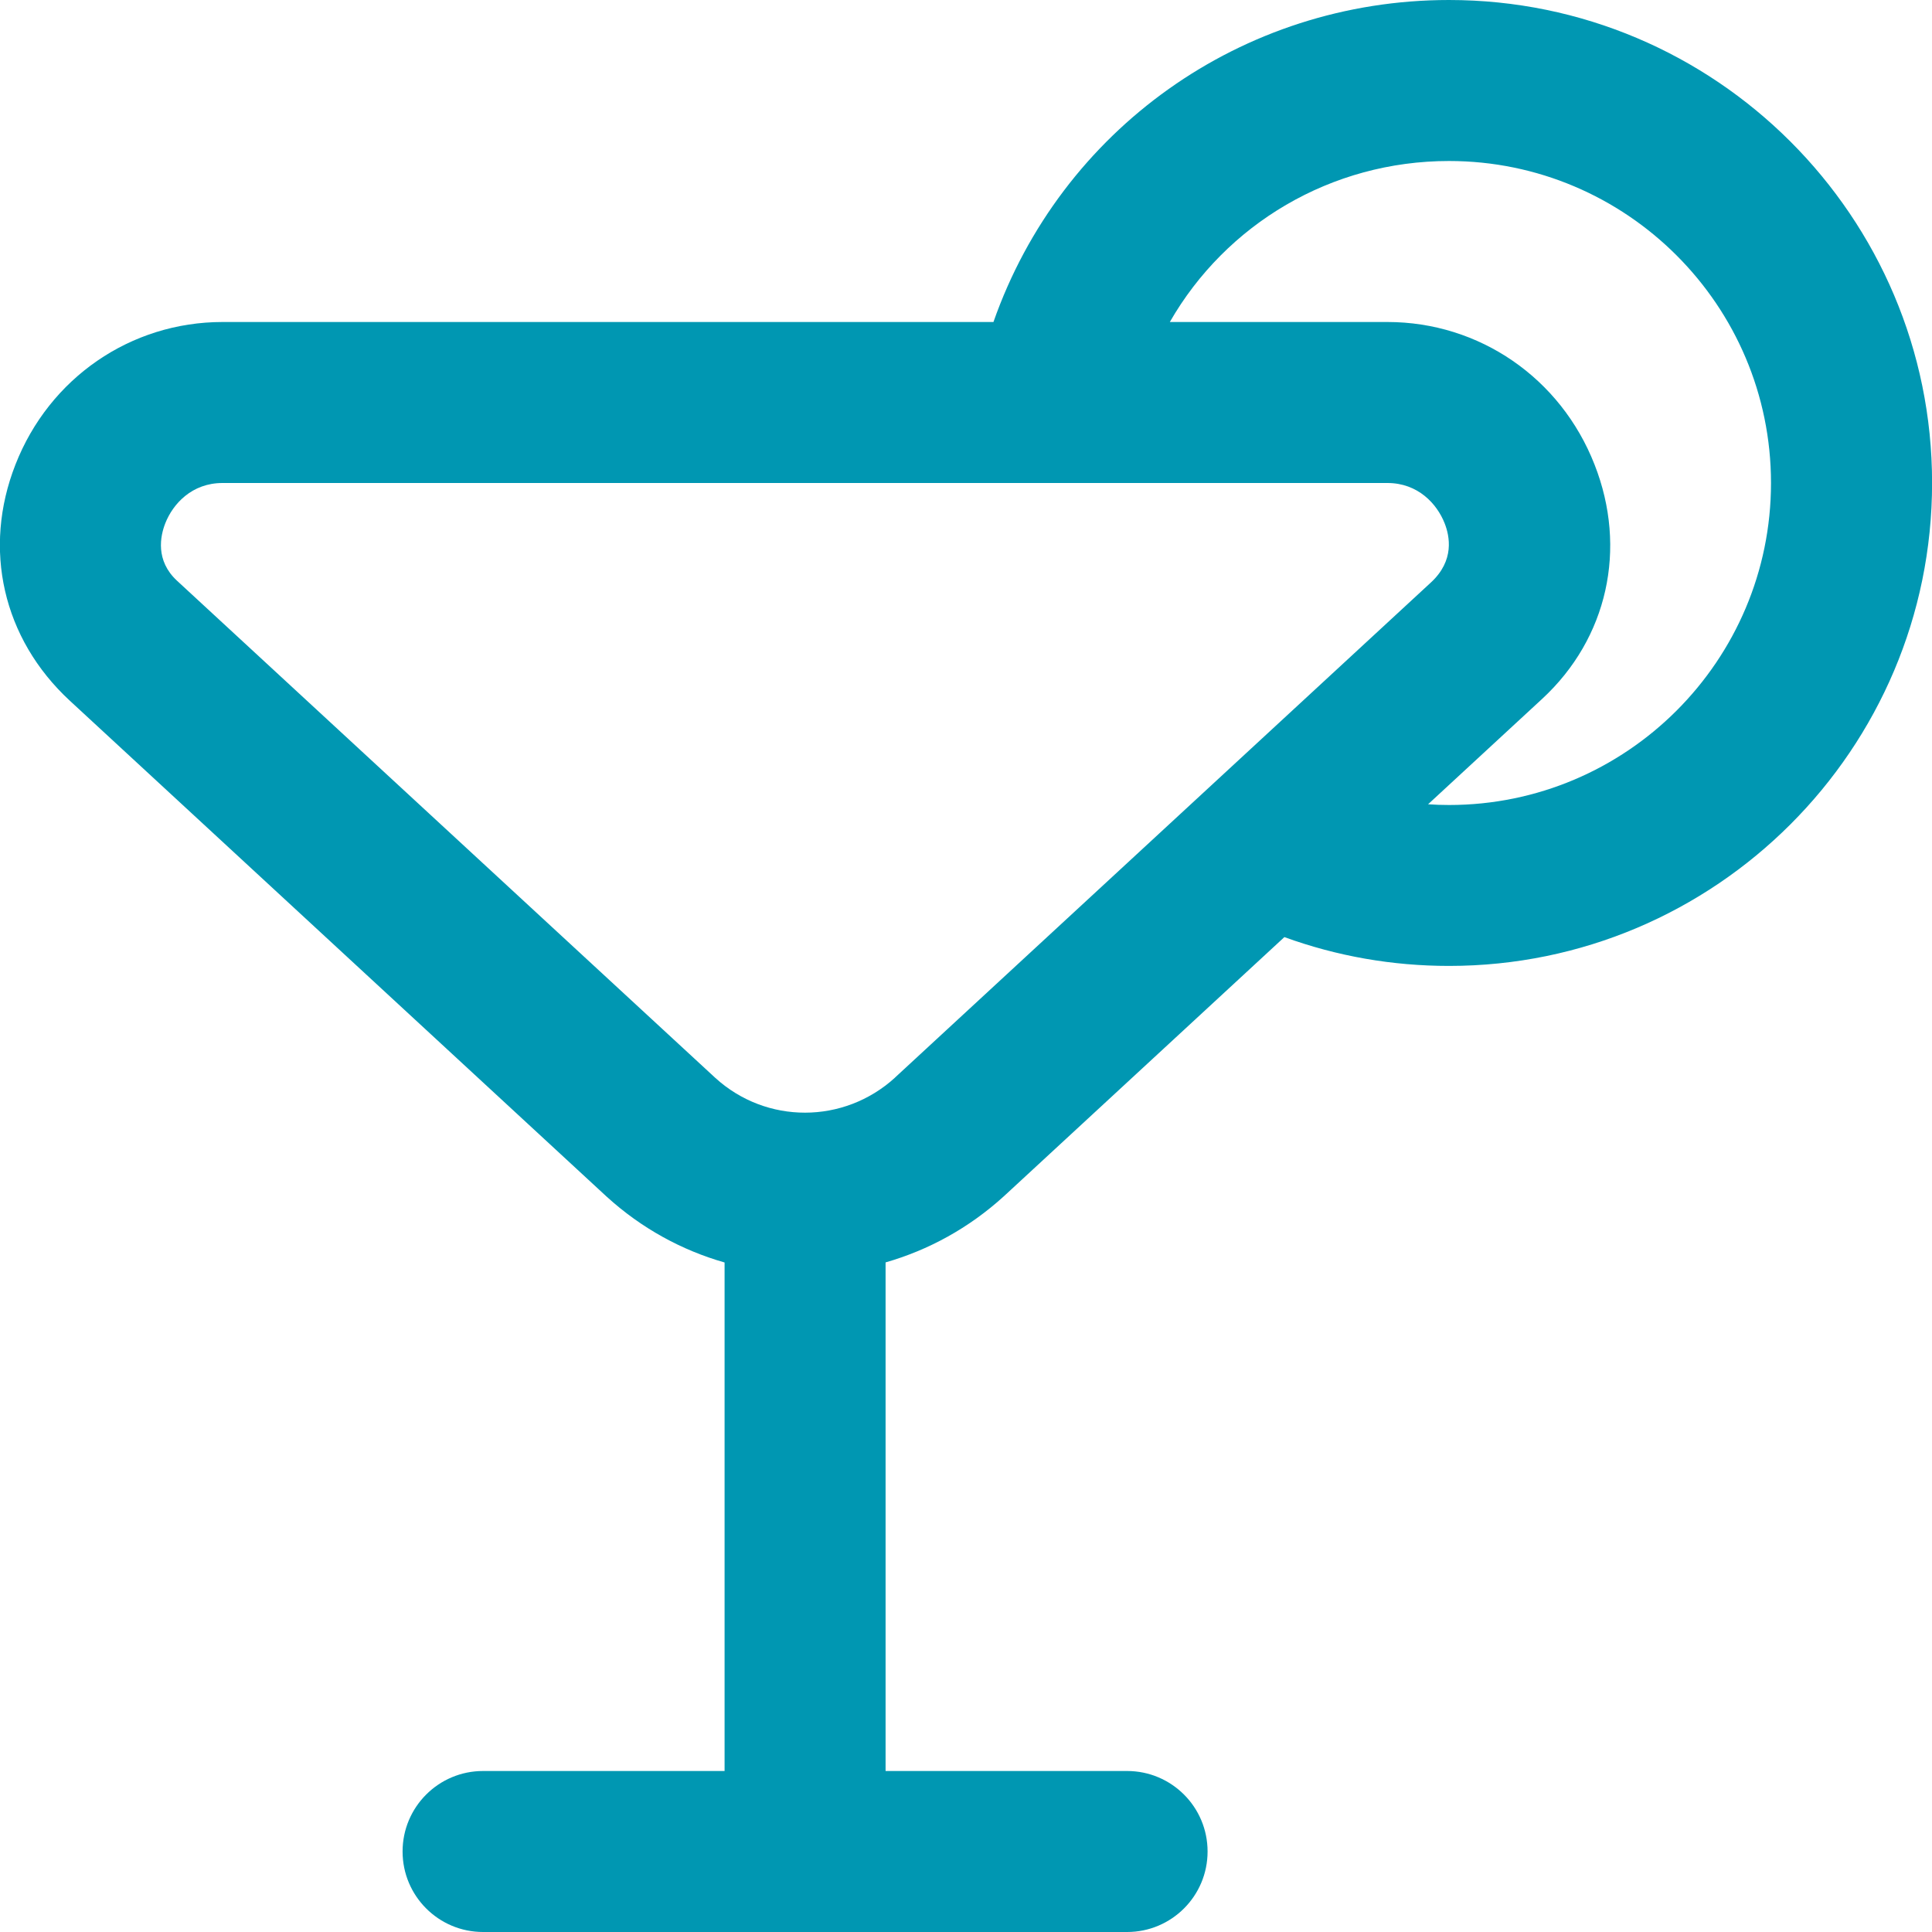
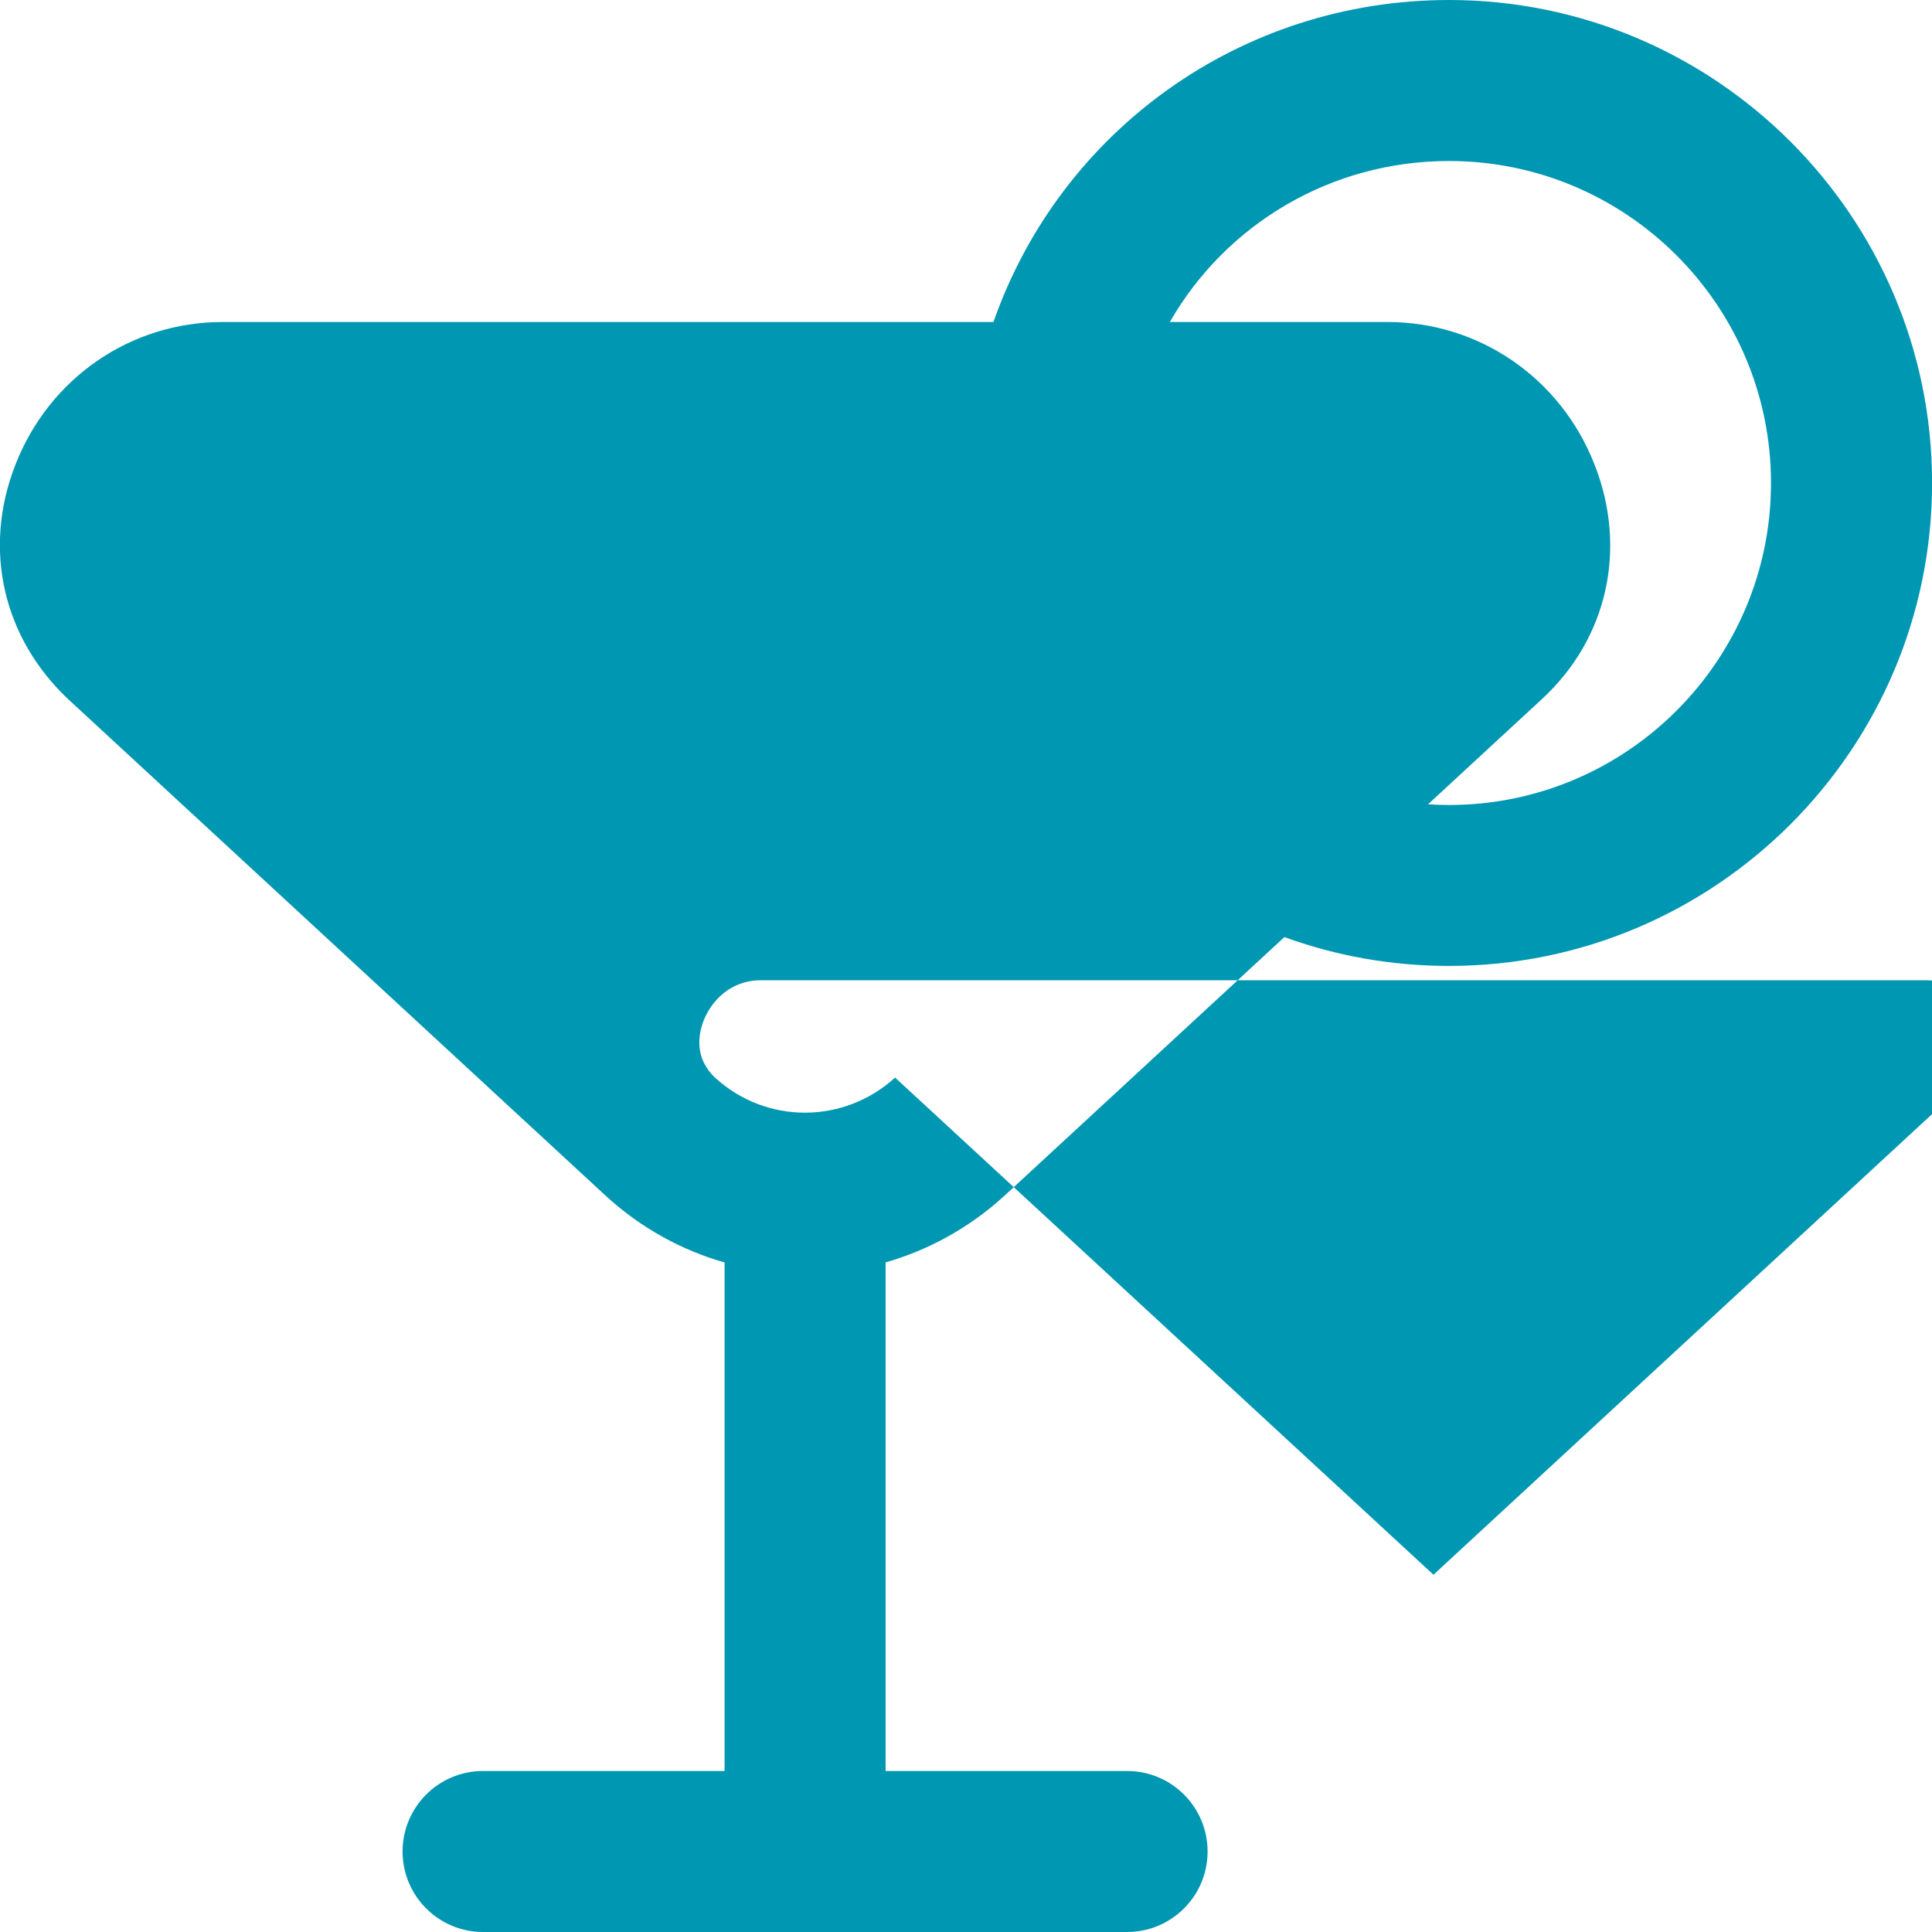
<svg xmlns="http://www.w3.org/2000/svg" id="Layer_1" data-name="Layer 1" viewBox="0 0 24 24" fill="#0097b2">
-   <path d="m18,0c-2.578,0-4.823,1.616-5.659,4H2.765c-1.142,0-2.152.695-2.573,1.771-.41,1.045-.16,2.161.676,2.934l6.668,6.16c.434.395.936.667,1.465.818v6.317h-3c-.553,0-1,.448-1,1s.447,1,1,1h8c.553,0,1-.448,1-1s-.447-1-1-1h-3v-6.318c.53-.152,1.034-.425,1.471-.823l3.483-3.218c.655.238,1.342.358,2.046.358,3.309,0,6-2.691,6-6S21.309,0,18,0Zm-6.881,13.386c-.637.581-1.6.58-2.232.005L2.199,7.214c-.271-.251-.208-.555-.146-.713.095-.242.331-.501.711-.501h14.471c.38,0,.616.259.711.501.062.158.126.461-.171.735l-6.656,6.149Zm6.881-3.386c-.087,0-.174-.003-.26-.009l1.418-1.31c.811-.75,1.061-1.865.65-2.91-.421-1.076-1.432-1.771-2.573-1.771h-2.703c.698-1.216,2.002-2,3.468-2,2.206,0,4,1.794,4,4s-1.794,4-4,4Z" />
+   <path d="m18,0c-2.578,0-4.823,1.616-5.659,4H2.765c-1.142,0-2.152.695-2.573,1.771-.41,1.045-.16,2.161.676,2.934l6.668,6.16c.434.395.936.667,1.465.818v6.317h-3c-.553,0-1,.448-1,1s.447,1,1,1h8c.553,0,1-.448,1-1s-.447-1-1-1h-3v-6.318c.53-.152,1.034-.425,1.471-.823l3.483-3.218c.655.238,1.342.358,2.046.358,3.309,0,6-2.691,6-6S21.309,0,18,0Zm-6.881,13.386c-.637.581-1.6.58-2.232.005c-.271-.251-.208-.555-.146-.713.095-.242.331-.501.711-.501h14.471c.38,0,.616.259.711.501.062.158.126.461-.171.735l-6.656,6.149Zm6.881-3.386c-.087,0-.174-.003-.26-.009l1.418-1.31c.811-.75,1.061-1.865.65-2.91-.421-1.076-1.432-1.771-2.573-1.771h-2.703c.698-1.216,2.002-2,3.468-2,2.206,0,4,1.794,4,4s-1.794,4-4,4Z" />
</svg>